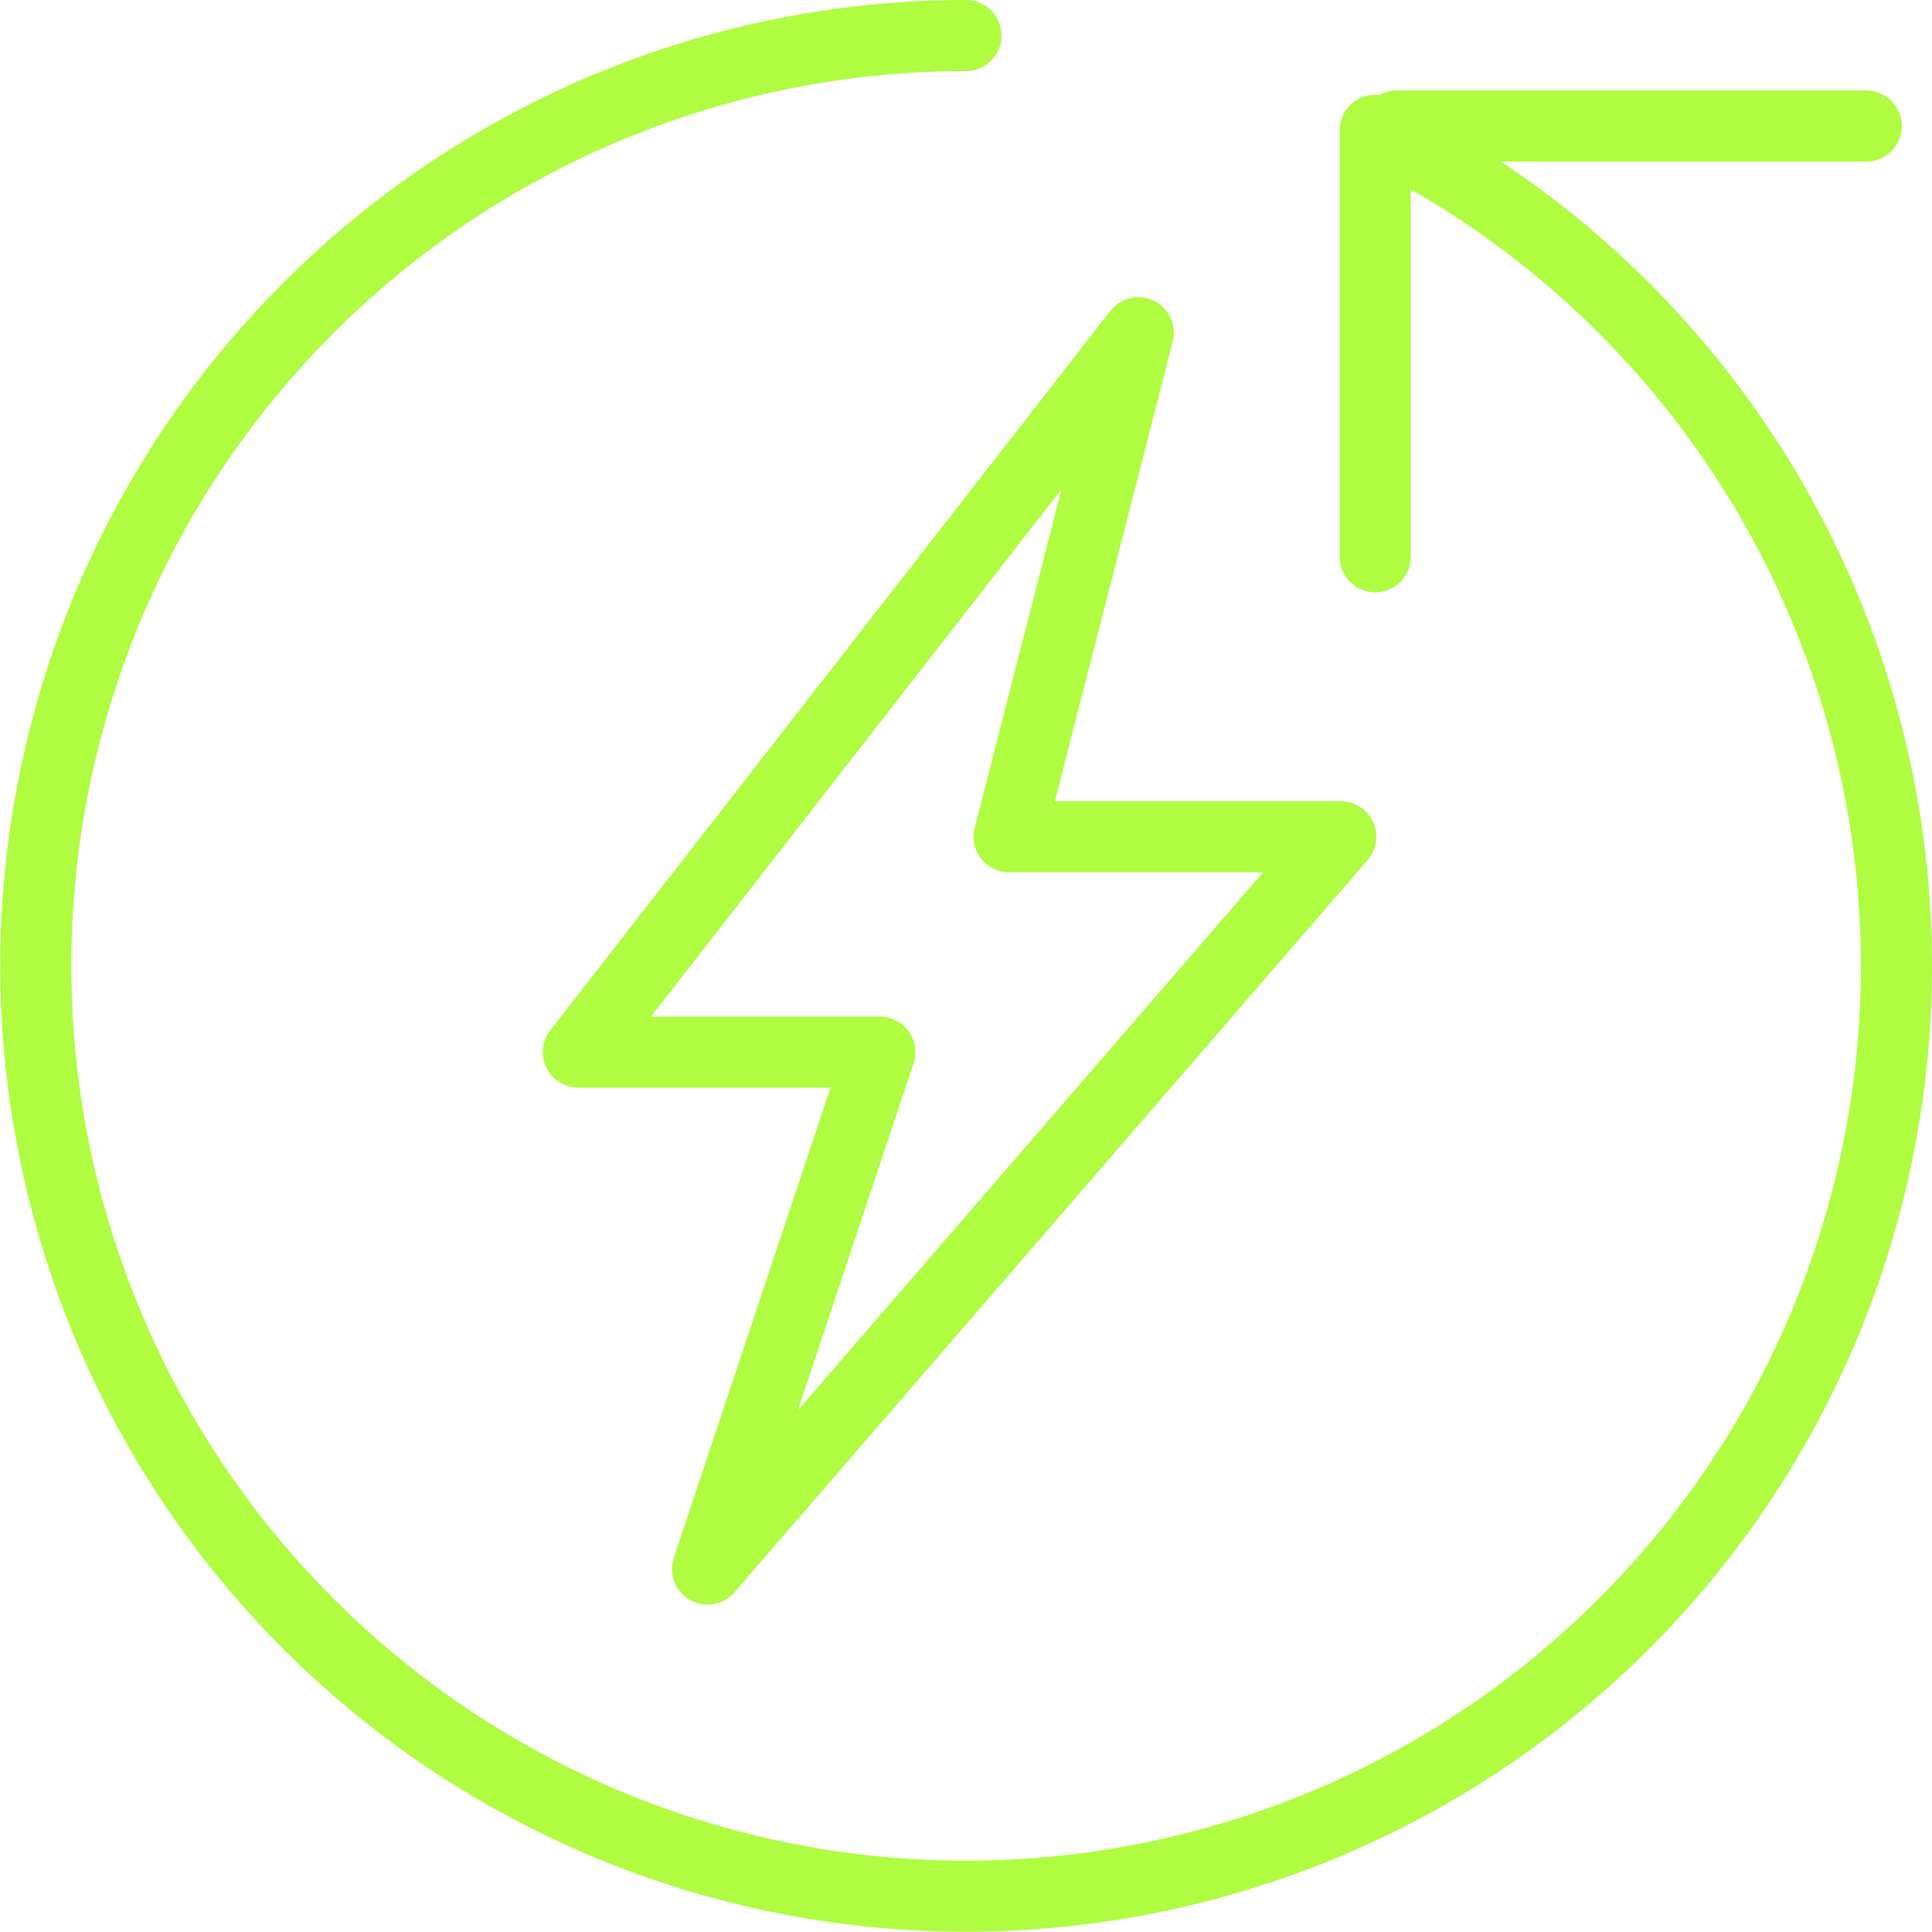
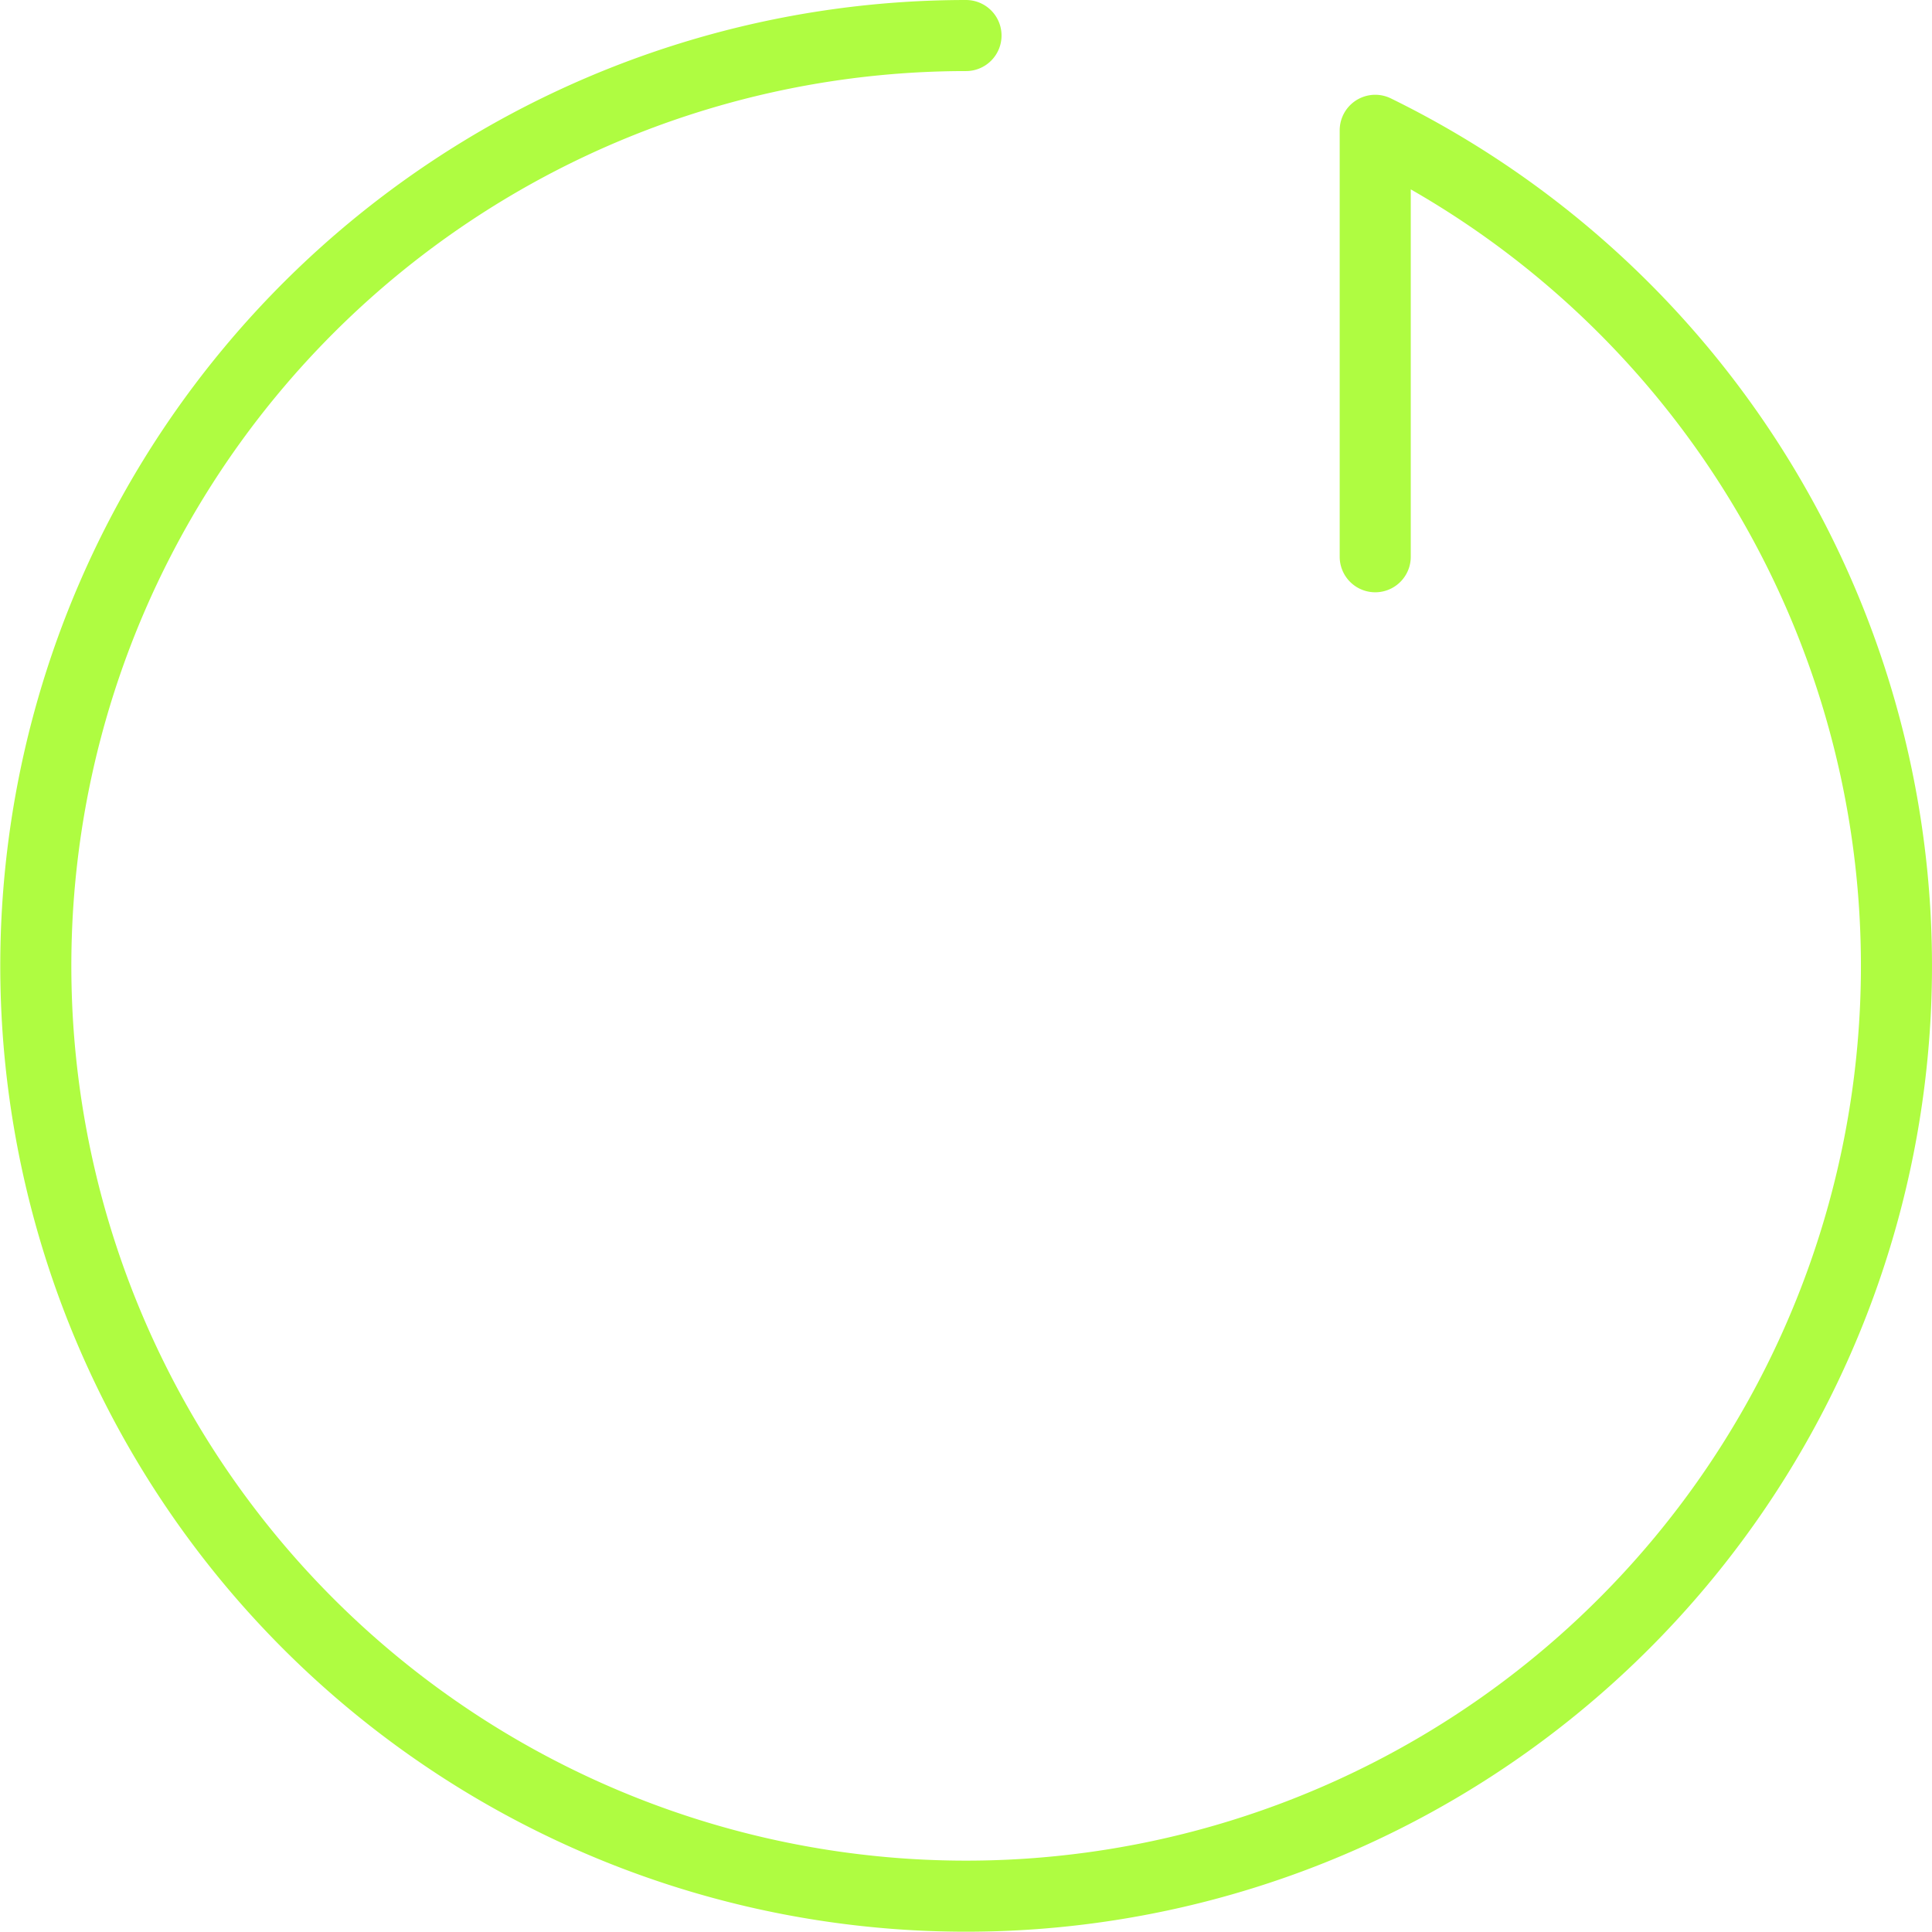
<svg xmlns="http://www.w3.org/2000/svg" viewBox="0 0 54.368 54.368">
  <defs>
    <style>.a{fill:none;stroke:#affc41;stroke-linecap:round;stroke-linejoin:round;stroke-miterlimit:10;stroke-width:2px;}</style>
  </defs>
  <g transform="translate(1 1)">
    <path class="a" d="M27.184,1A26.18,26.18,0,1,0,38.7,3.667v12" transform="translate(-1 -1)" />
-     <line class="a" x1="13.213" transform="translate(38.306 2.546)" />
  </g>
-   <path class="a" d="M29.359,7.9,13.6,28.144h8.486L17.237,42.691l17.82-20.608H25.722Z" transform="translate(2.674 1.464)" />
</svg>